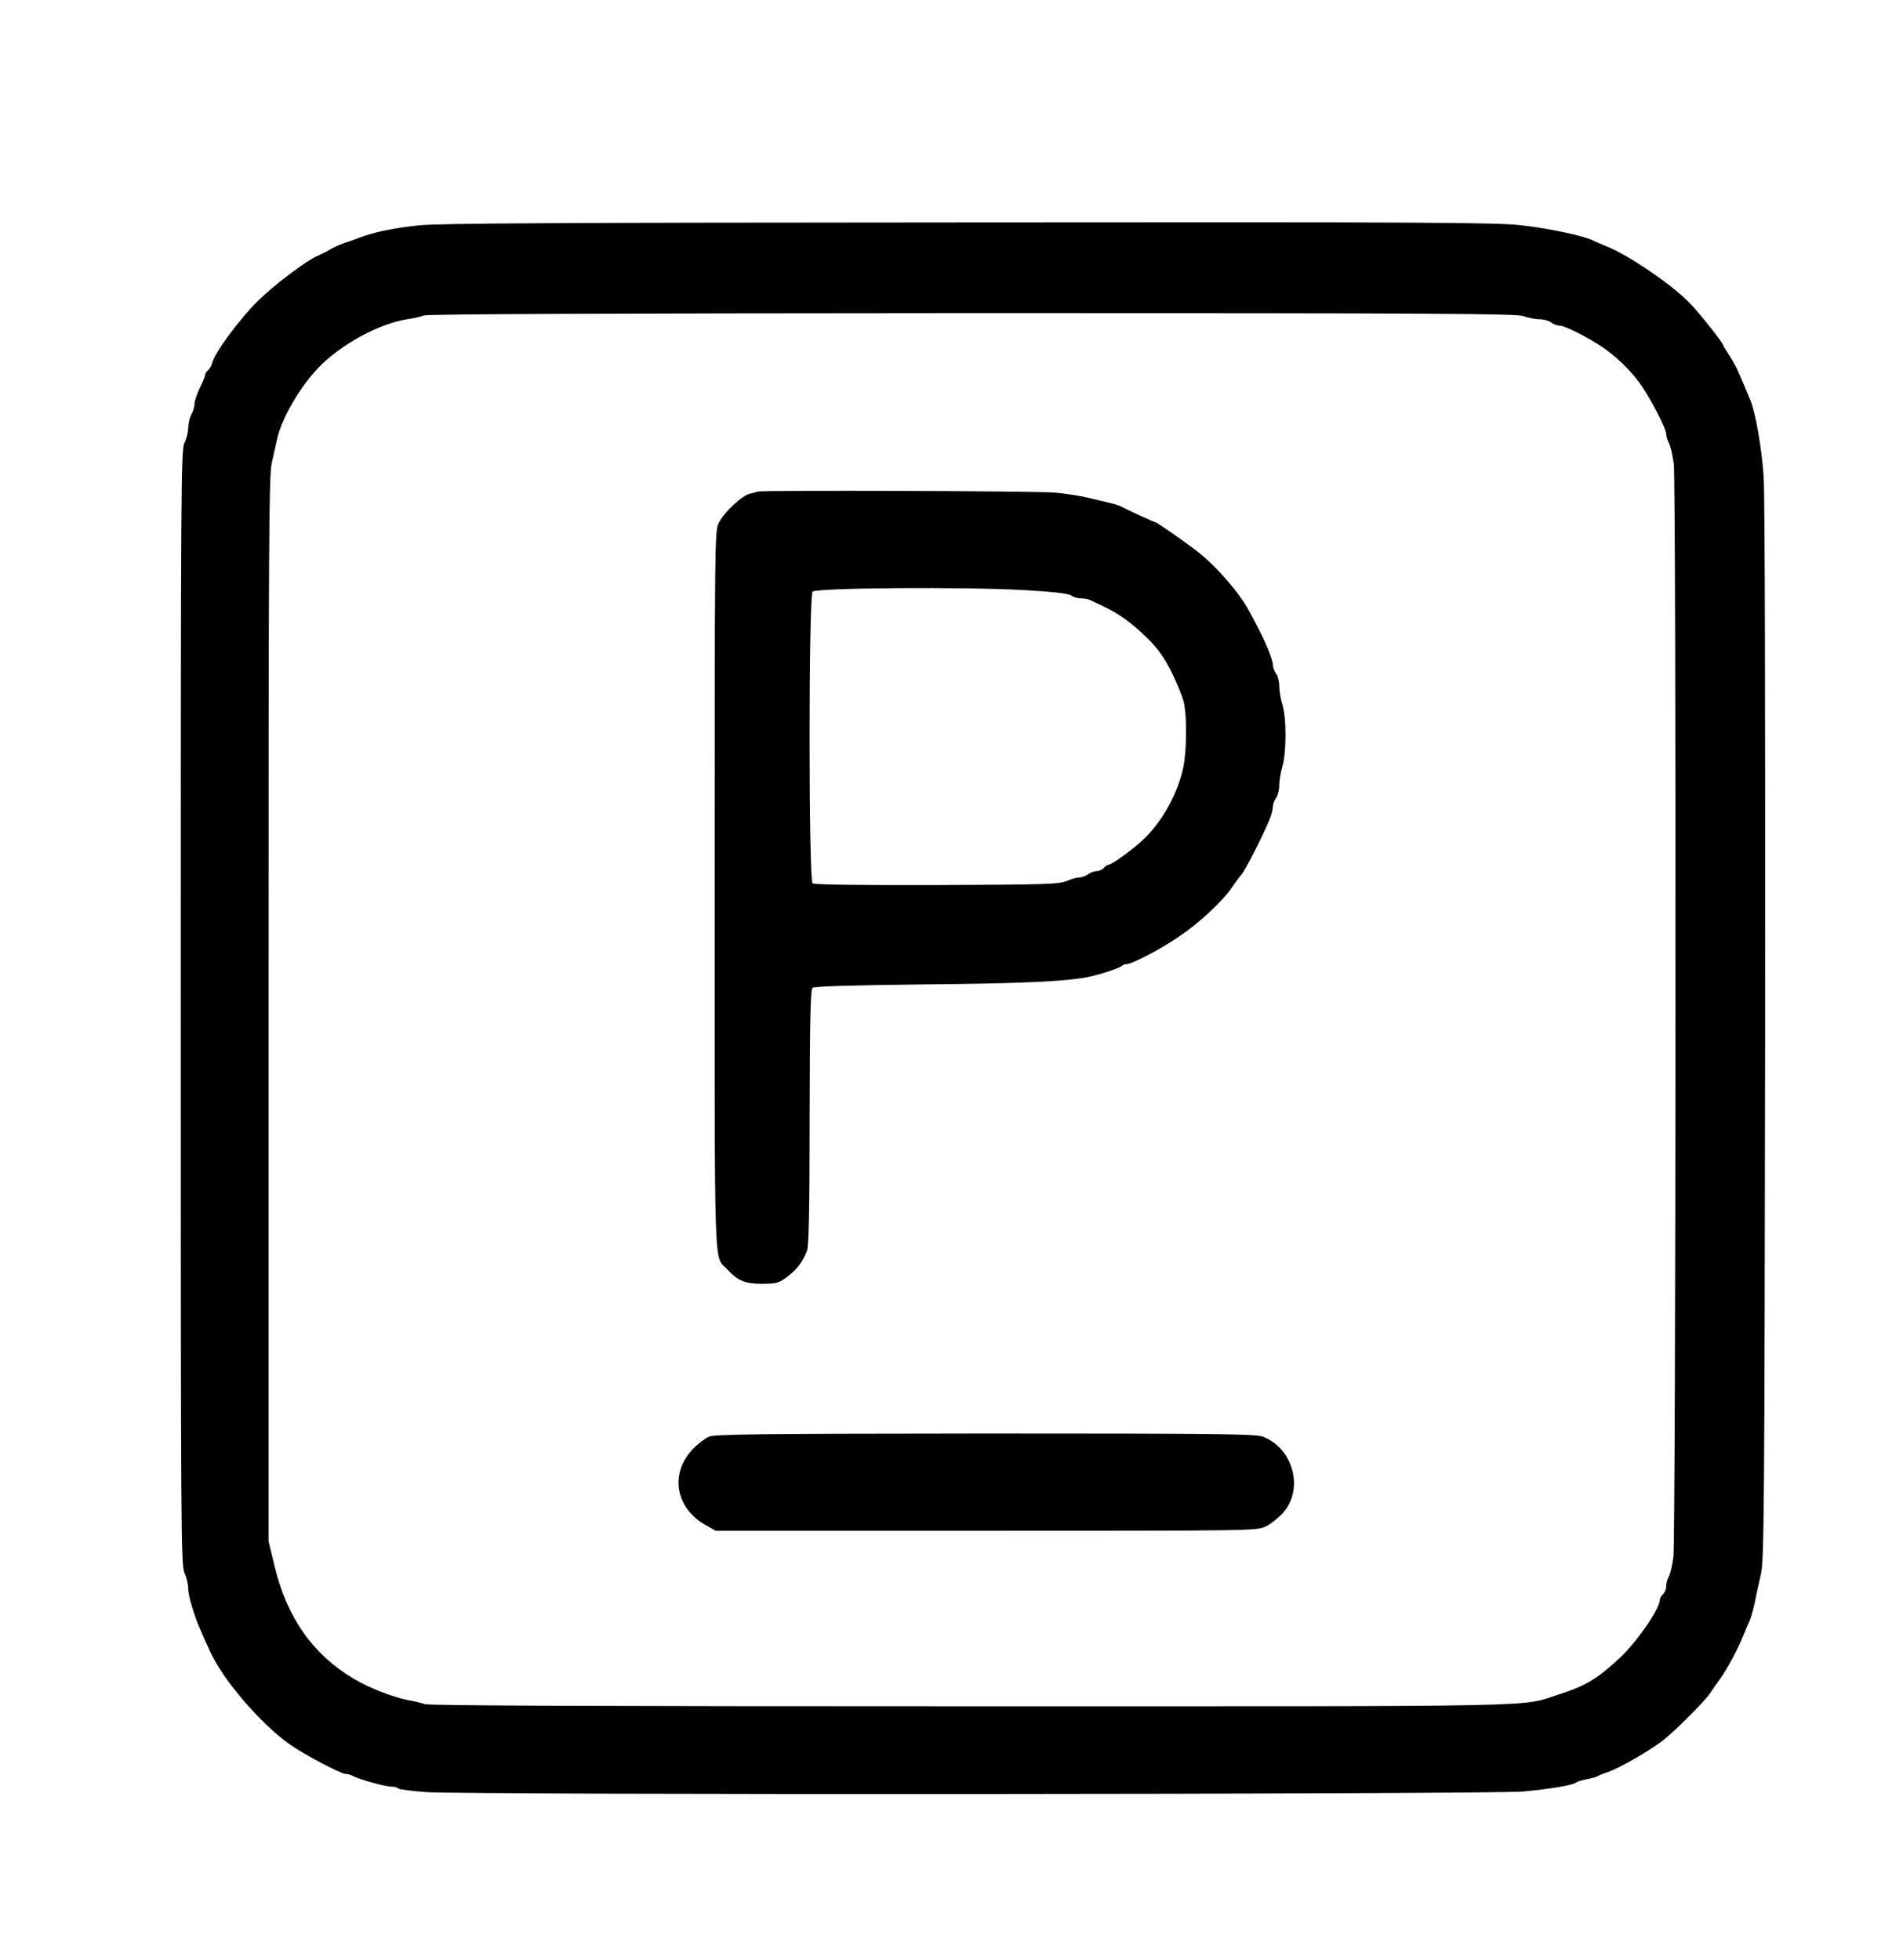
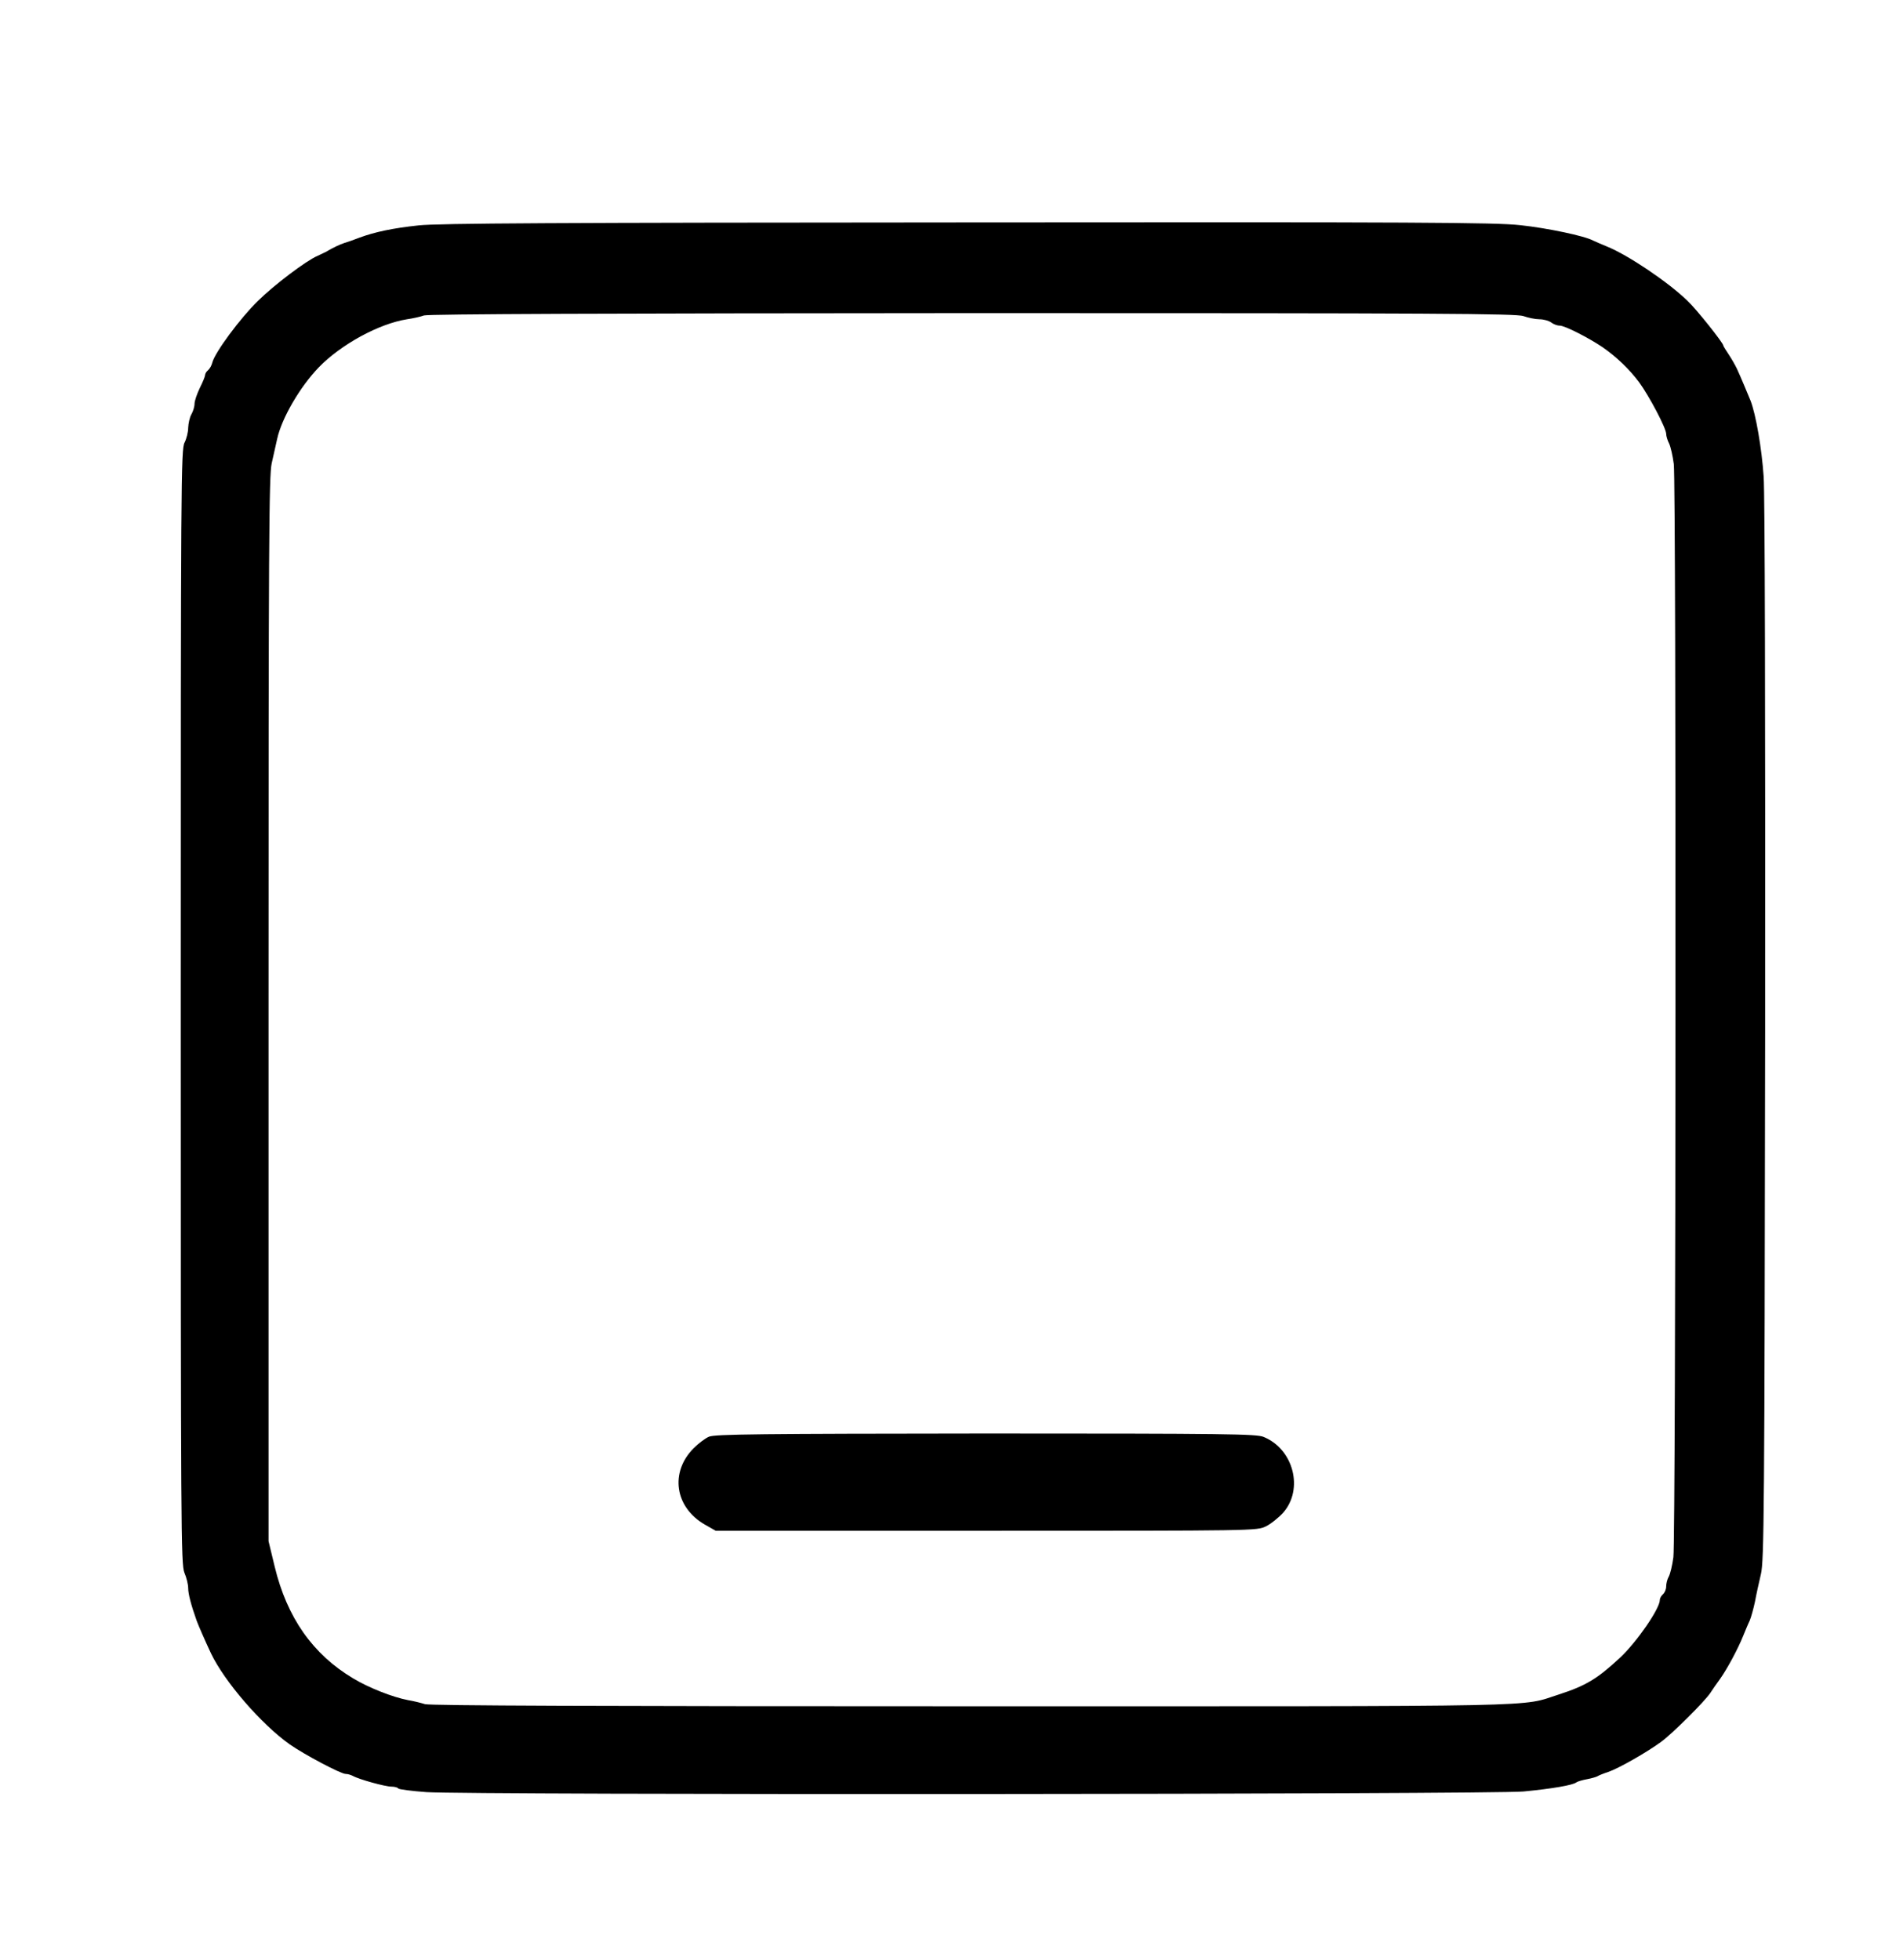
<svg xmlns="http://www.w3.org/2000/svg" version="1.0" width="900pt" height="927pt" viewBox="0 0 900 927" preserveAspectRatio="xMidYMid meet">
  <g transform="translate(0,927) scale(0.1,-0.1)" fill="#000000" stroke="none">
    <path d="M1980 8204 c-122 -13 -207 -31 -280 -58 -25 -10 -57 -21 -71 -25 -23 -8 -50 -20 -89 -43 -8 -4 -25 -12 -38 -18 -54 -23 -205 -137 -283 -214 -83 -81 -203 -243 -215 -291 -3 -13 -12 -29 -20 -36 -8 -6 -14 -17 -14 -23 0 -6 -11 -33 -25 -61 -13 -27 -25 -61 -25 -75 0 -14 -7 -36 -15 -50 -8 -14 -14 -42 -15 -63 0 -21 -8 -52 -17 -70 -17 -30 -18 -176 -18 -2667 0 -2487 1 -2637 17 -2678 10 -23 18 -56 18 -73 0 -27 13 -78 40 -154 8 -22 42 -100 68 -155 64 -134 238 -335 372 -430 70 -49 242 -140 265 -140 9 0 23 -4 33 -9 30 -17 154 -51 183 -51 15 0 30 -4 33 -9 3 -4 63 -12 133 -17 199 -14 5041 -11 5188 3 136 13 234 30 250 43 5 4 28 11 50 15 22 4 45 11 50 14 6 4 28 13 50 20 50 17 183 93 250 142 55 40 206 191 233 231 9 14 31 46 48 69 33 47 83 139 109 204 9 22 22 54 30 70 7 17 18 57 25 90 6 33 19 92 28 130 15 64 17 280 20 2561 1 1517 -1 2545 -7 2630 -9 133 -37 295 -62 359 -15 36 -45 109 -64 150 -8 17 -25 47 -39 68 -14 21 -26 40 -26 43 0 12 -128 173 -170 212 -92 89 -281 216 -380 256 -25 10 -54 23 -65 28 -40 22 -215 59 -345 73 -116 13 -481 15 -2615 13 -1944 -1 -2505 -4 -2595 -14z m5225 -429 c22 -8 56 -15 76 -15 19 0 44 -7 55 -15 10 -8 28 -15 40 -15 25 0 136 -57 203 -102 65 -45 127 -104 173 -166 47 -64 128 -217 128 -244 0 -10 6 -31 14 -46 7 -15 17 -58 22 -97 12 -99 10 -5081 -2 -5170 -5 -38 -15 -80 -22 -92 -7 -12 -12 -33 -12 -46 0 -14 -7 -30 -15 -37 -8 -7 -15 -19 -15 -27 0 -41 -108 -198 -188 -273 -106 -99 -162 -133 -289 -174 -190 -60 19 -56 -2774 -56 -1764 0 -2565 3 -2589 10 -19 6 -55 15 -80 19 -73 14 -185 58 -260 103 -191 114 -313 288 -371 529 l-29 120 0 2516 c0 2209 2 2525 15 2582 8 36 20 89 26 116 22 99 109 247 197 338 105 108 284 206 417 227 28 4 64 12 80 18 20 7 879 10 2595 11 2209 0 2571 -2 2605 -14z" />
-     <path d="M3585 6945 c-5 -2 -23 -6 -38 -10 -38 -8 -124 -89 -148 -139 -19 -39 -19 -83 -19 -1736 0 -1867 -5 -1724 59 -1793 50 -55 85 -69 166 -69 68 1 78 3 119 34 45 34 72 69 93 123 8 22 12 196 12 631 1 471 4 604 14 612 8 7 186 12 512 16 471 4 680 14 785 34 57 11 152 42 165 53 5 5 15 9 22 9 27 0 159 69 247 129 96 64 208 168 253 235 15 22 35 49 44 59 17 18 106 193 133 261 9 21 16 48 16 60 0 12 7 31 15 42 8 10 15 37 15 60 0 22 7 63 15 90 19 64 20 226 0 290 -8 27 -15 67 -15 89 0 22 -7 49 -15 59 -8 11 -15 30 -15 43 0 23 -39 117 -81 194 -10 20 -25 47 -32 60 -44 84 -158 215 -247 283 -61 47 -189 136 -196 136 -5 0 -128 56 -159 73 -11 6 -36 14 -55 18 -19 5 -66 16 -105 25 -38 9 -108 20 -155 24 -79 8 -1383 12 -1405 5z m1260 -466 c137 -8 206 -16 220 -25 11 -8 32 -14 47 -14 16 0 36 -4 46 -9 9 -4 35 -17 57 -27 75 -35 140 -82 210 -151 54 -54 80 -91 117 -164 25 -52 51 -115 57 -142 15 -66 14 -229 -3 -307 -25 -119 -94 -247 -181 -333 -48 -48 -156 -127 -173 -127 -5 0 -15 -7 -22 -15 -7 -8 -22 -15 -34 -15 -11 0 -30 -7 -40 -15 -11 -8 -30 -15 -42 -15 -12 0 -39 -8 -60 -17 -35 -15 -102 -17 -614 -19 -373 -1 -579 2 -587 8 -19 16 -19 1361 0 1380 18 18 724 23 1002 7z" />
    <path d="M3353 2475 c-17 -7 -50 -32 -72 -54 -114 -114 -90 -280 53 -362 l51 -29 1279 0 c1276 0 1280 0 1323 21 23 11 60 41 82 65 97 111 49 300 -93 358 -34 14 -169 16 -1315 16 -1061 -1 -1281 -3 -1308 -15z" />
  </g>
</svg>